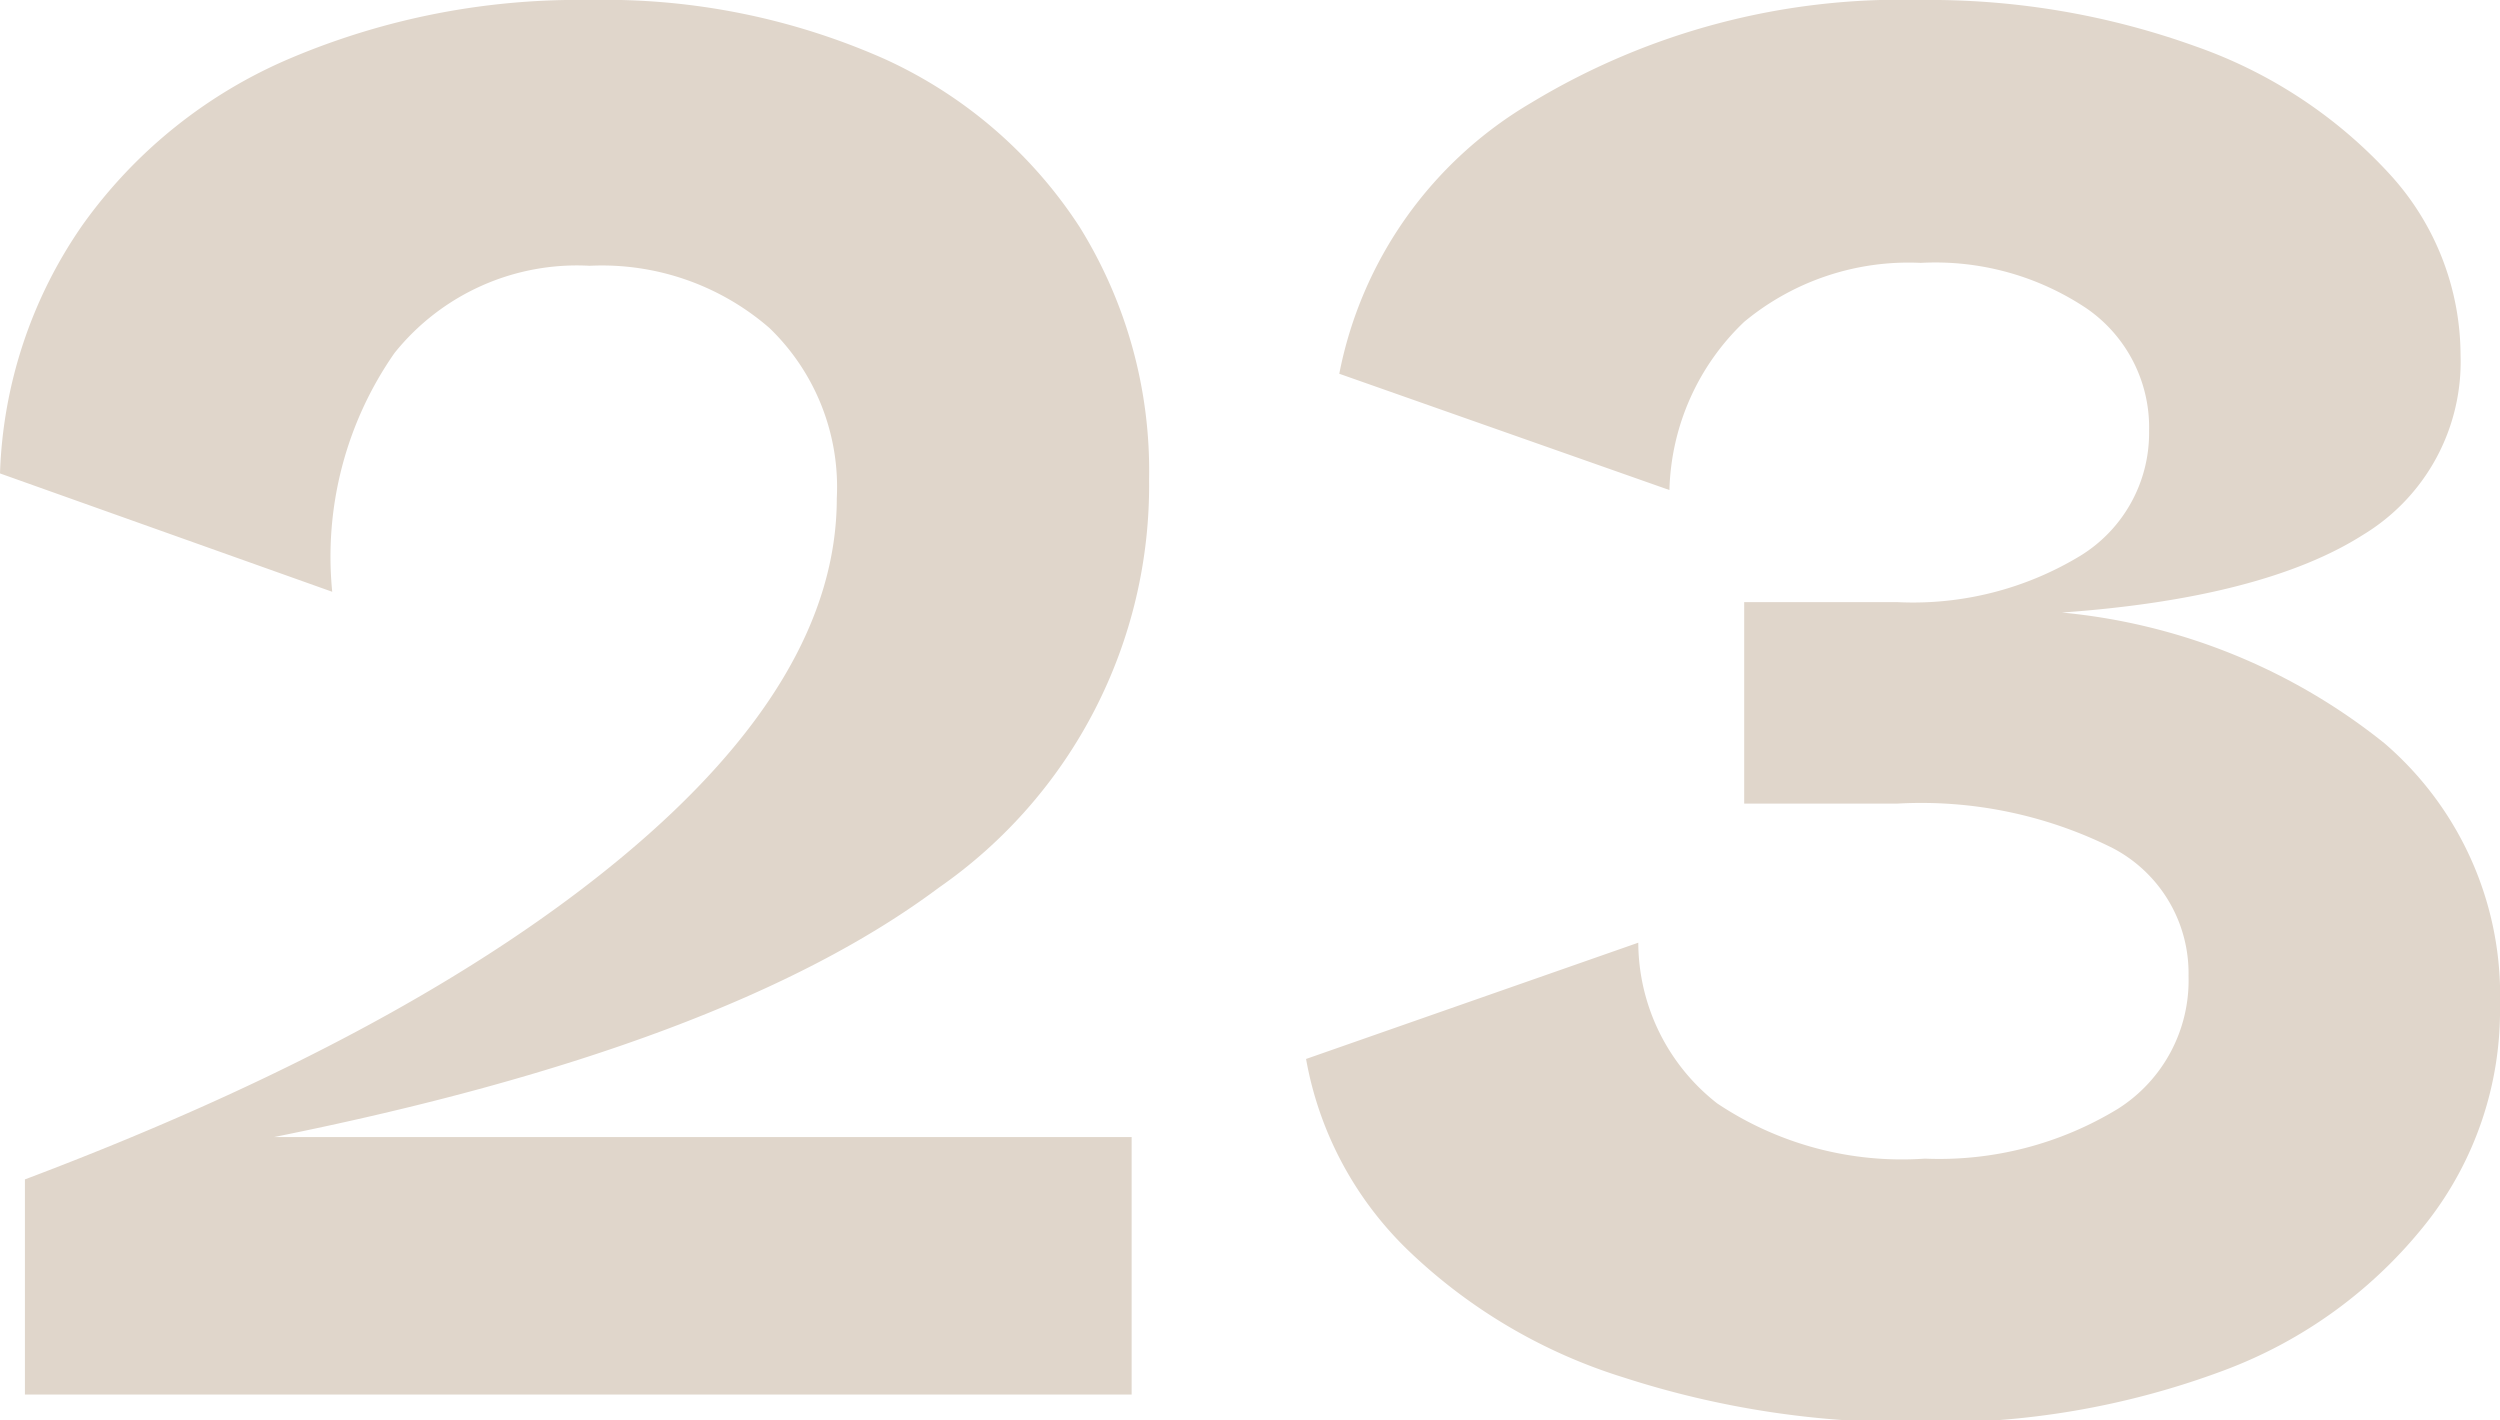
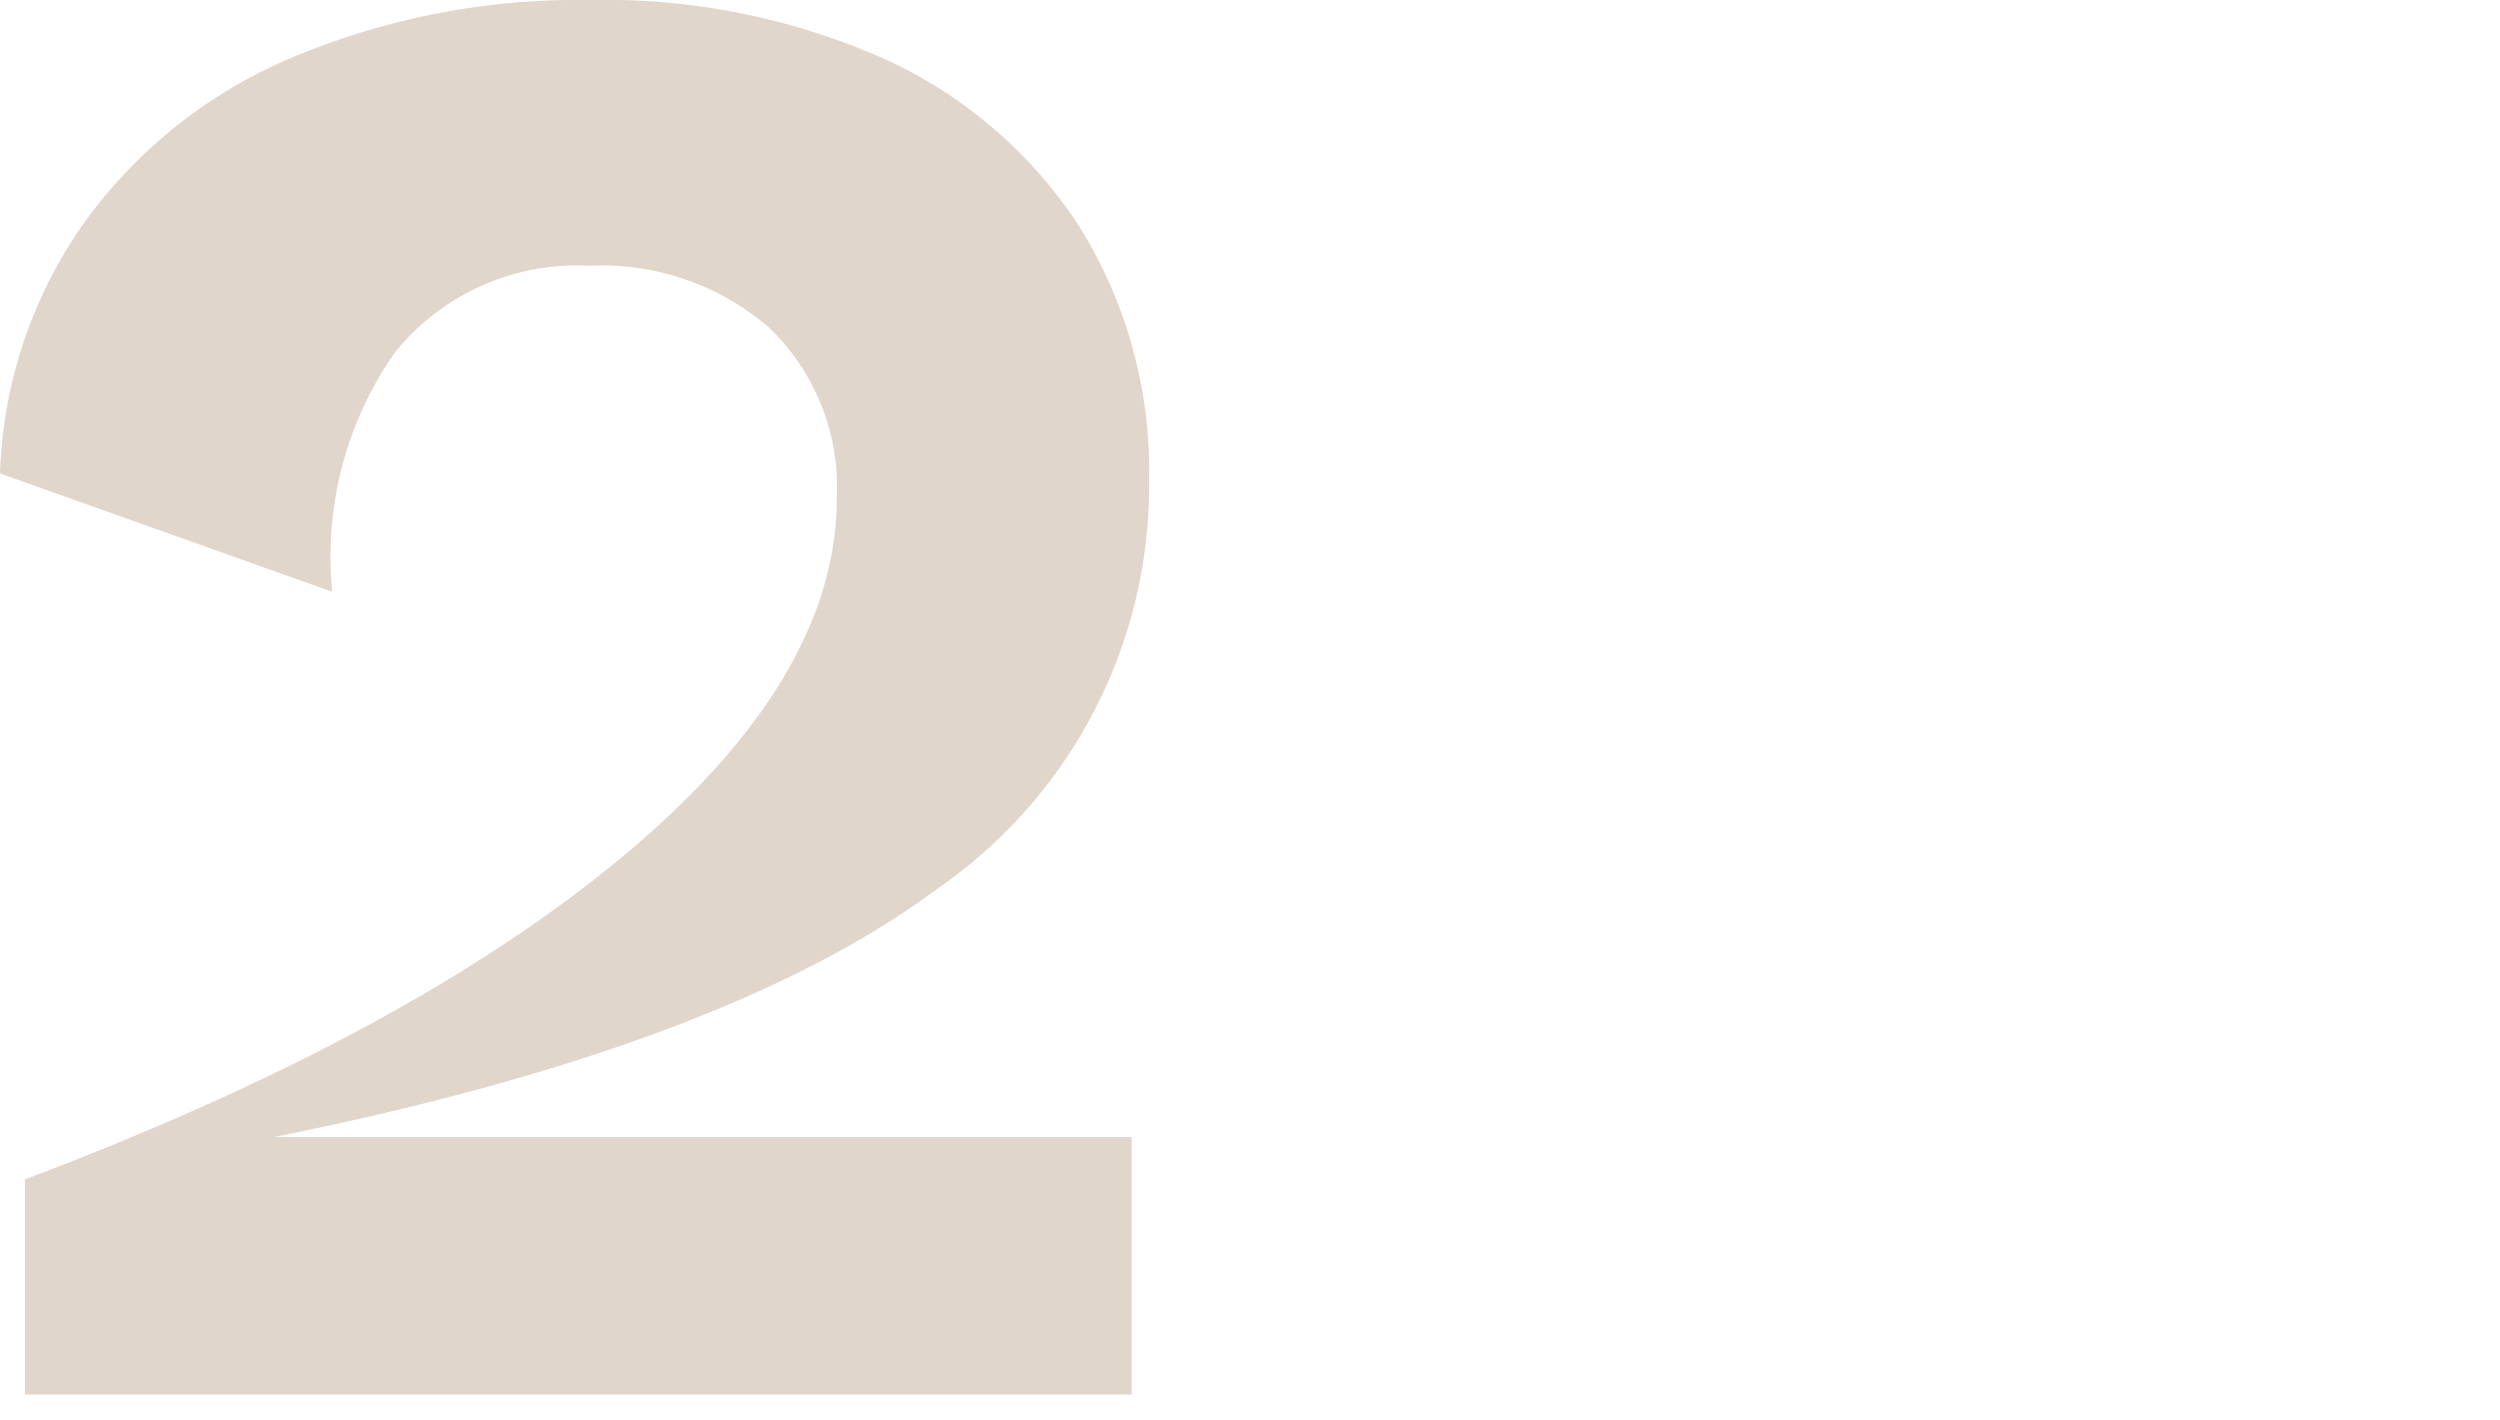
<svg xmlns="http://www.w3.org/2000/svg" viewBox="0 0 60.2 34.2">
  <defs>
    <style>.cls-1{fill:#e0d6cb;}</style>
  </defs>
  <g id="レイヤー_2" data-name="レイヤー 2">
    <g id="_2nd_layer" data-name="2nd layer">
      <g id="_23" data-name="23">
        <path class="cls-1" d="M22.6,21.38q-5.1,3.81-16,6H27.25v6.2H.6V28.4Q9.85,24.91,15,20.62T20.15,12a5.32,5.32,0,0,0-1.62-4.1,6.15,6.15,0,0,0-4.33-1.5,5.63,5.63,0,0,0-4.7,2.1A8.57,8.57,0,0,0,8,14.25L0,11.4a11.09,11.09,0,0,1,2-6,11.79,11.79,0,0,1,5-4A17.76,17.76,0,0,1,14.2,0a16.6,16.6,0,0,1,7.1,1.42A11.06,11.06,0,0,1,26,5.47a11.12,11.12,0,0,1,1.67,6.08A11.79,11.79,0,0,1,22.6,21.38Z" />
-         <path class="cls-1" d="M57.42,17.9a8,8,0,0,1,2.78,6.3,8.28,8.28,0,0,1-1.75,5.22A11.2,11.2,0,0,1,53.55,33a19.76,19.76,0,0,1-7.3,1.25,22.27,22.27,0,0,1-7.15-1.08,13.07,13.07,0,0,1-5.2-3.07,8.46,8.46,0,0,1-2.45-4.6l8-2.8a4.93,4.93,0,0,0,1.9,3.87,8,8,0,0,0,5,1.33A8.27,8.27,0,0,0,51,26.7a3.66,3.66,0,0,0,1.7-3.2,3.4,3.4,0,0,0-1.83-3.08,10.32,10.32,0,0,0-5.17-1.07H42V14.5h3.7a7.77,7.77,0,0,0,4.4-1.12,3.47,3.47,0,0,0,1.65-3,3.48,3.48,0,0,0-1.5-2.95,6.55,6.55,0,0,0-4-1.1A6.2,6.2,0,0,0,42,7.75,5.79,5.79,0,0,0,40.2,11.8L32.25,9a9.72,9.72,0,0,1,4.63-6.53A17.18,17.18,0,0,1,46.25,0a18.9,18.9,0,0,1,6.63,1.12A11.49,11.49,0,0,1,57.55,4.2a6.47,6.47,0,0,1,1.7,4.35,4.87,4.87,0,0,1-2.35,4.33c-1.57,1-4,1.64-7.25,1.87A14.58,14.58,0,0,1,57.42,17.9Z" />
      </g>
    </g>
  </g>
</svg>